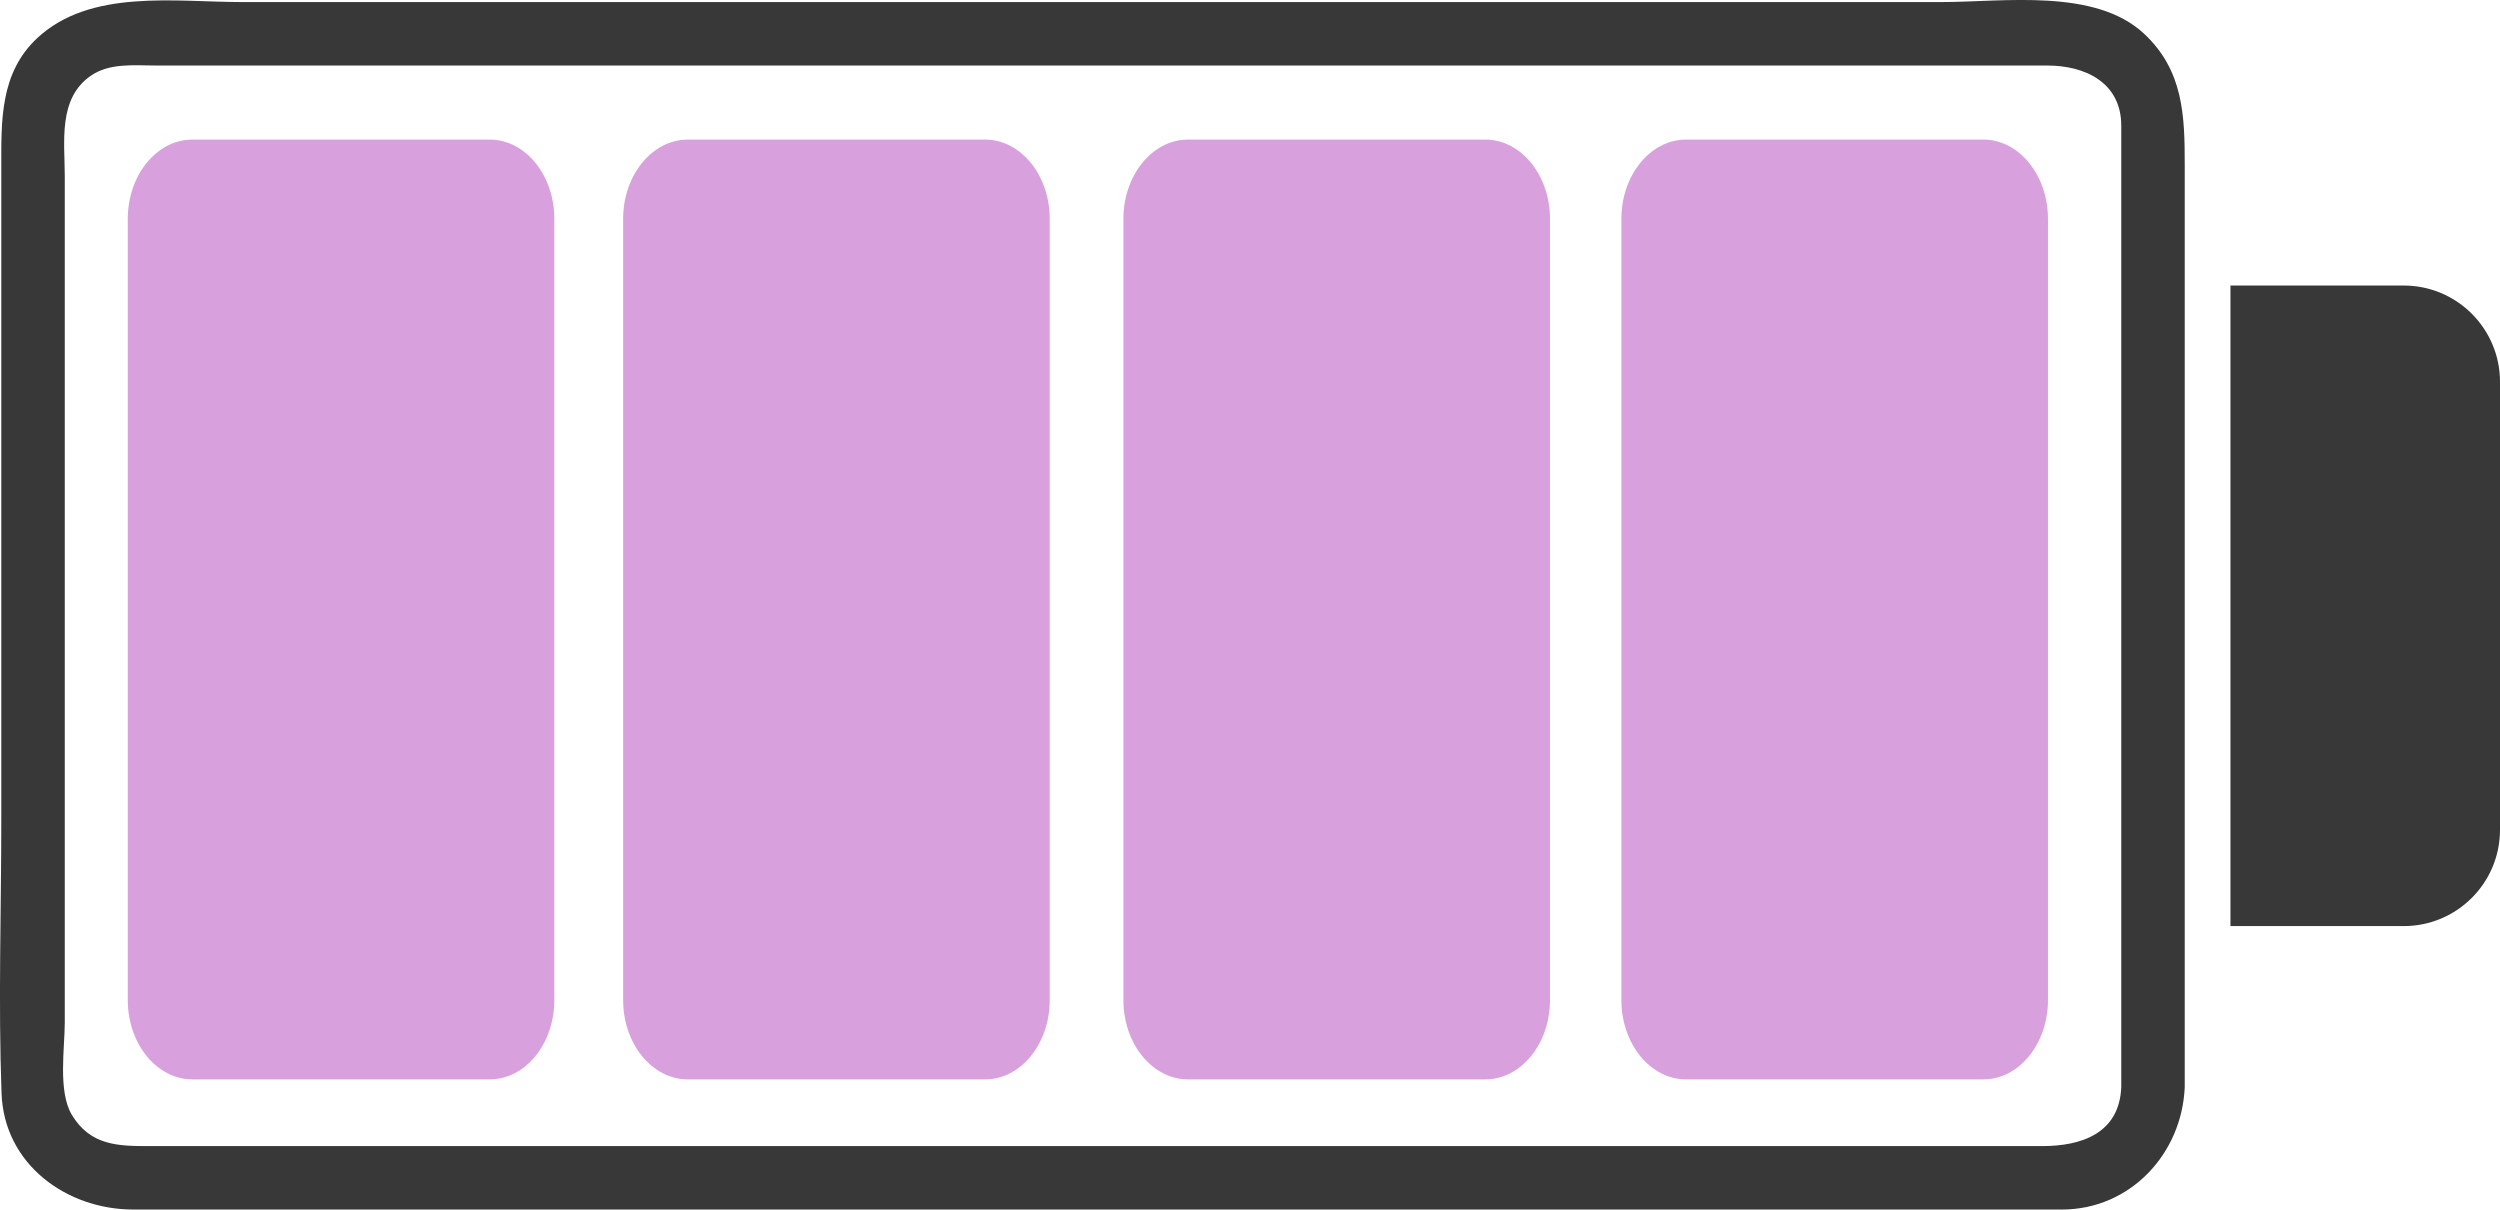
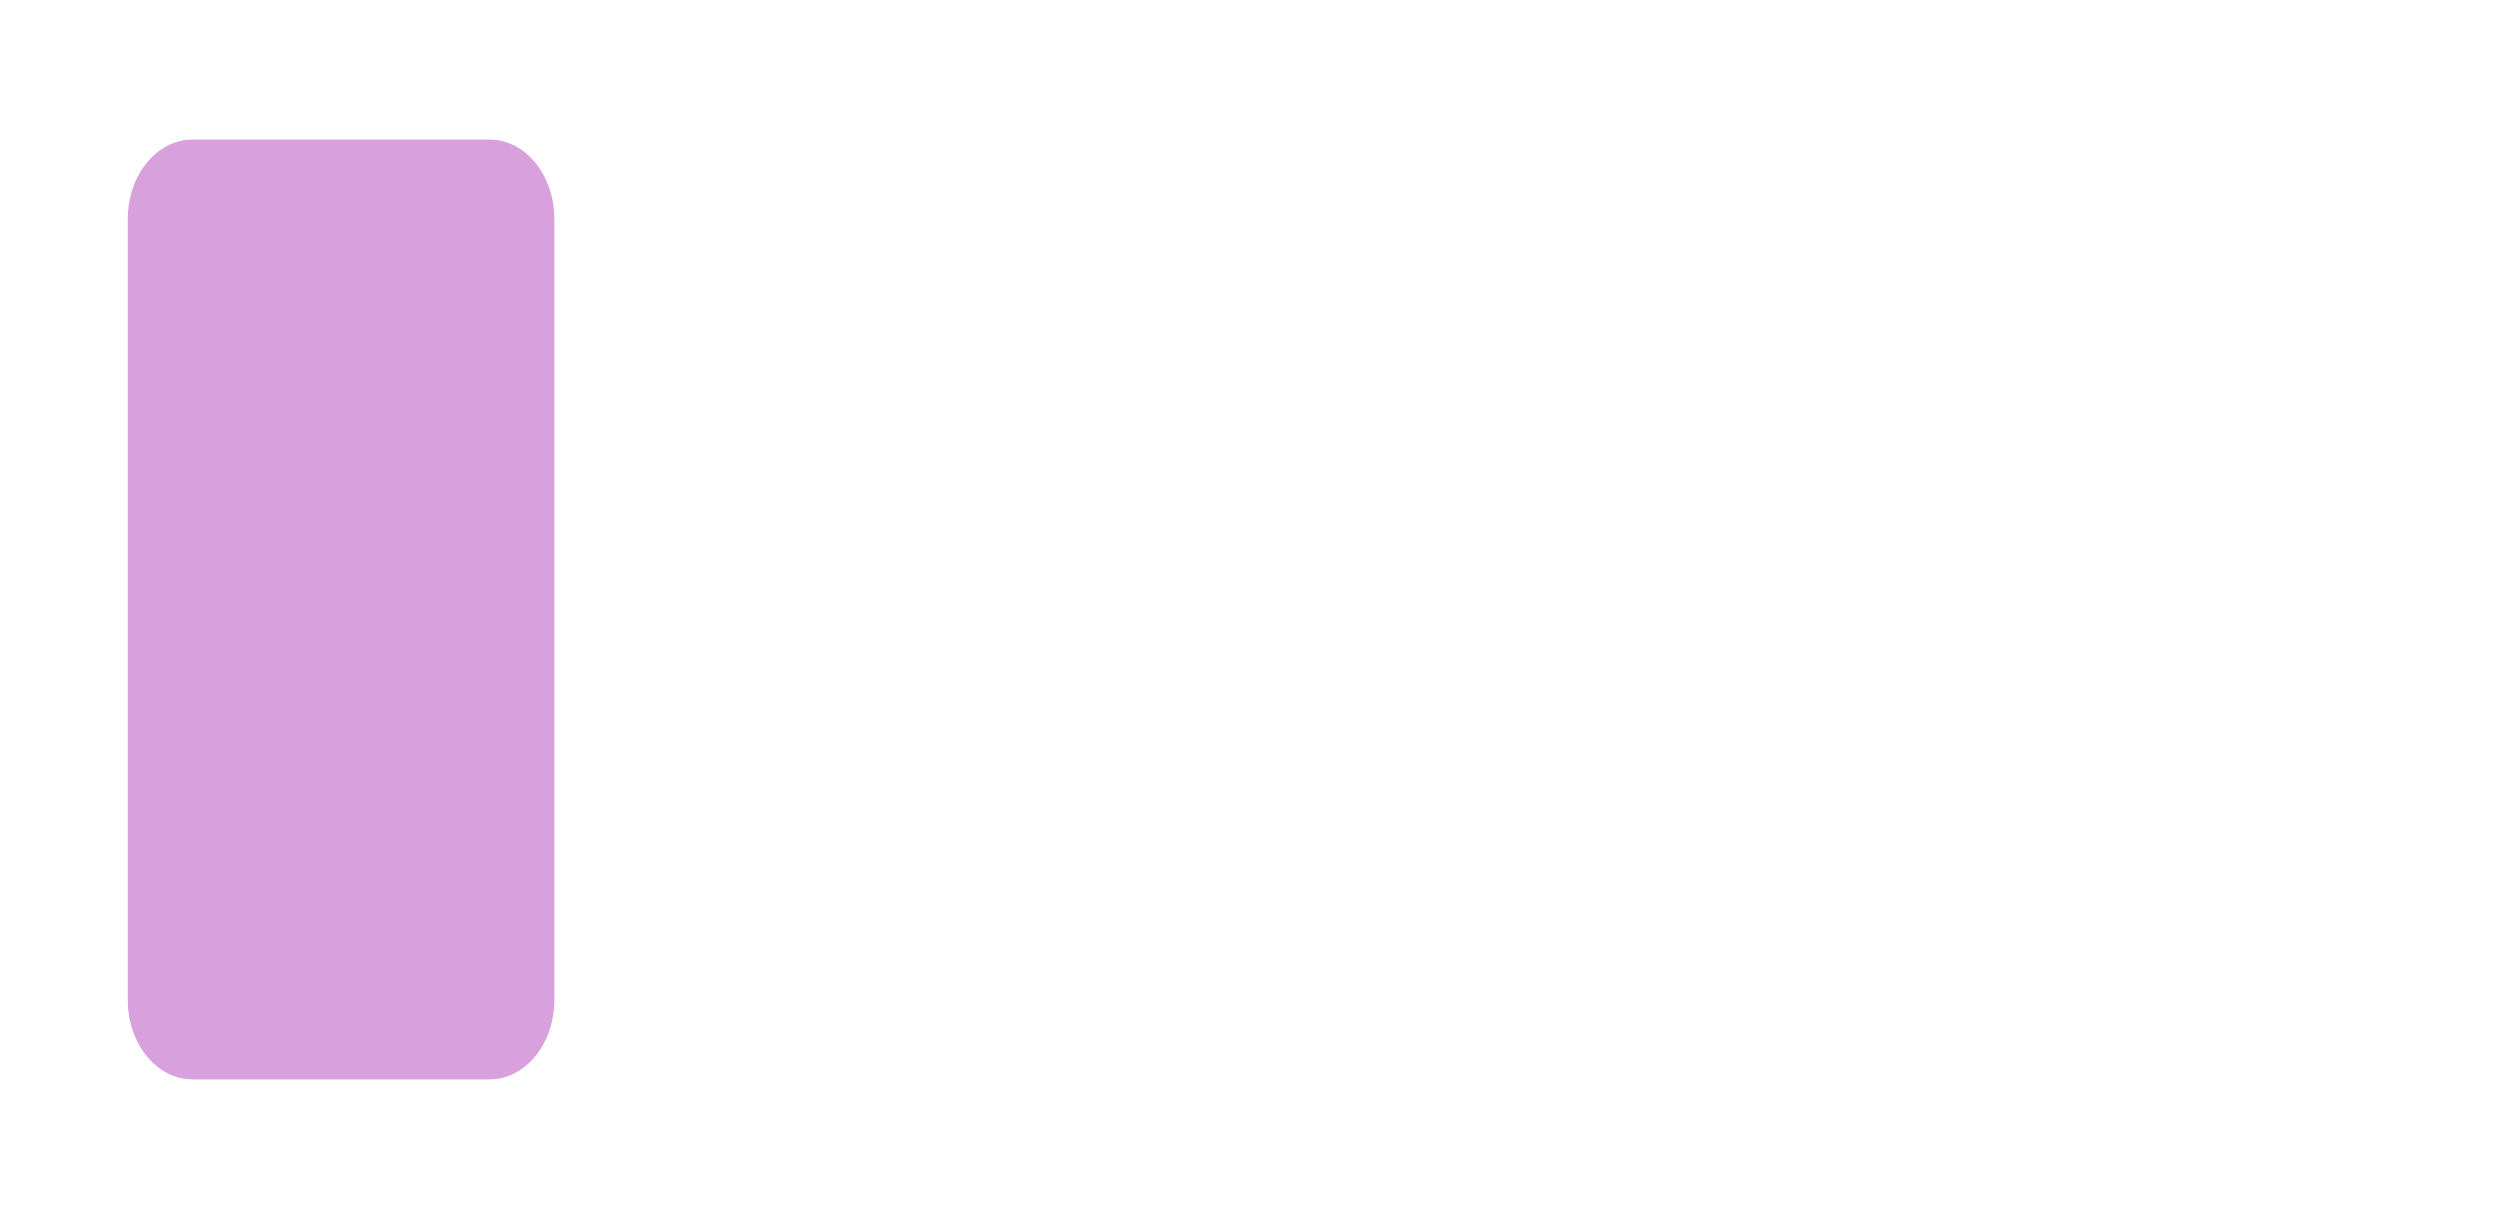
<svg xmlns="http://www.w3.org/2000/svg" fill="#000000" height="238.23pt" version="1.1" viewBox="0 0 492.39 238.23" width="492.39pt">
  <g id="surface1">
    <g id="change1_1">
-       <path d="m417.8 214.03c-0.34 9.29-7.98 11.7-15.57 11.7h-18.33-70.59-191.68-72.411-19.699c-6.102 0-11.672-0.01-15.372-6.16-2.765-4.6-1.39-13.16-1.39-18.21v-36.44-95.572-34.59c0-6.856-1.371-15.285 5.082-19.809 3.742-2.625 8.676-2.039 13.023-2.039h21.035 170.87 163.57 16.93c7.3 0 14.53 3.262 14.53 11.871v58.016 131.23c0 8.06 12.5 8.06 12.5 0v-148.92-32.63c0-9.625-0.23-18.582-8.01-25.836-9.68-9.035-27.69-6.234-39.91-6.234-55.87-0-111.74-0-167.6-0h-167.11c-13.217 0-29.885-2.648-40.326 7.09-7.375 6.883-7.086 16.309-7.086 25.414 0 11.012 0 22.02 0 33.031v95.395c0 17.97-0.609 36.07 0.051 54.03 0.512 13.99 12.839 22.86 25.945 22.86h15.207 66.359 191.25 107.03c13.52 0 23.71-11.06 24.2-24.2 0.29-8.07-12.21-8.03-12.5 0" fill="#393839" />
-     </g>
+       </g>
    <g id="change1_2">
-       <path d="m439.3 182.4h34.12c10.48 0 18.97-8.49 18.97-18.97v-88.215c0-10.481-8.49-18.977-18.97-18.977h-34.12v126.16" fill="#393839" />
-     </g>
+       </g>
    <g id="change2_1">
      <path d="m109.18 196.96c0 8.64-5.7 15.63-12.735 15.63h-58.539c-7.035 0-12.738-6.99-12.738-15.63v-153.84c0-8.632 5.703-15.628 12.738-15.628h58.539c7.035 0 12.735 6.996 12.735 15.625v153.84" fill="#d8a1dd" />
    </g>
    <g id="change2_2">
-       <path d="m206.75 196.96c0 8.64-5.7 15.63-12.73 15.63h-58.55c-7.03 0-12.74-6.99-12.74-15.63v-153.84c0-8.632 5.71-15.628 12.74-15.628h58.55c7.03 0 12.73 6.996 12.73 15.625v153.84" fill="#d8a1dd" />
-     </g>
+       </g>
    <g id="change2_3">
-       <path d="m305.28 196.96c0 8.64-5.71 15.63-12.74 15.63h-58.54c-7.04 0-12.74-6.99-12.74-15.63v-153.84c0-8.632 5.7-15.628 12.74-15.628h58.54c7.03 0 12.74 6.996 12.74 15.625v153.84" fill="#d8a1dd" />
-     </g>
+       </g>
    <g id="change2_4">
-       <path d="m403.36 196.96c0 8.64-5.7 15.63-12.74 15.63h-58.54c-7.03 0-12.74-6.99-12.74-15.63v-153.84c0-8.632 5.71-15.628 12.74-15.628h58.54c7.04 0 12.74 6.996 12.74 15.625v153.84" fill="#d8a1dd" />
-     </g>
+       </g>
  </g>
</svg>